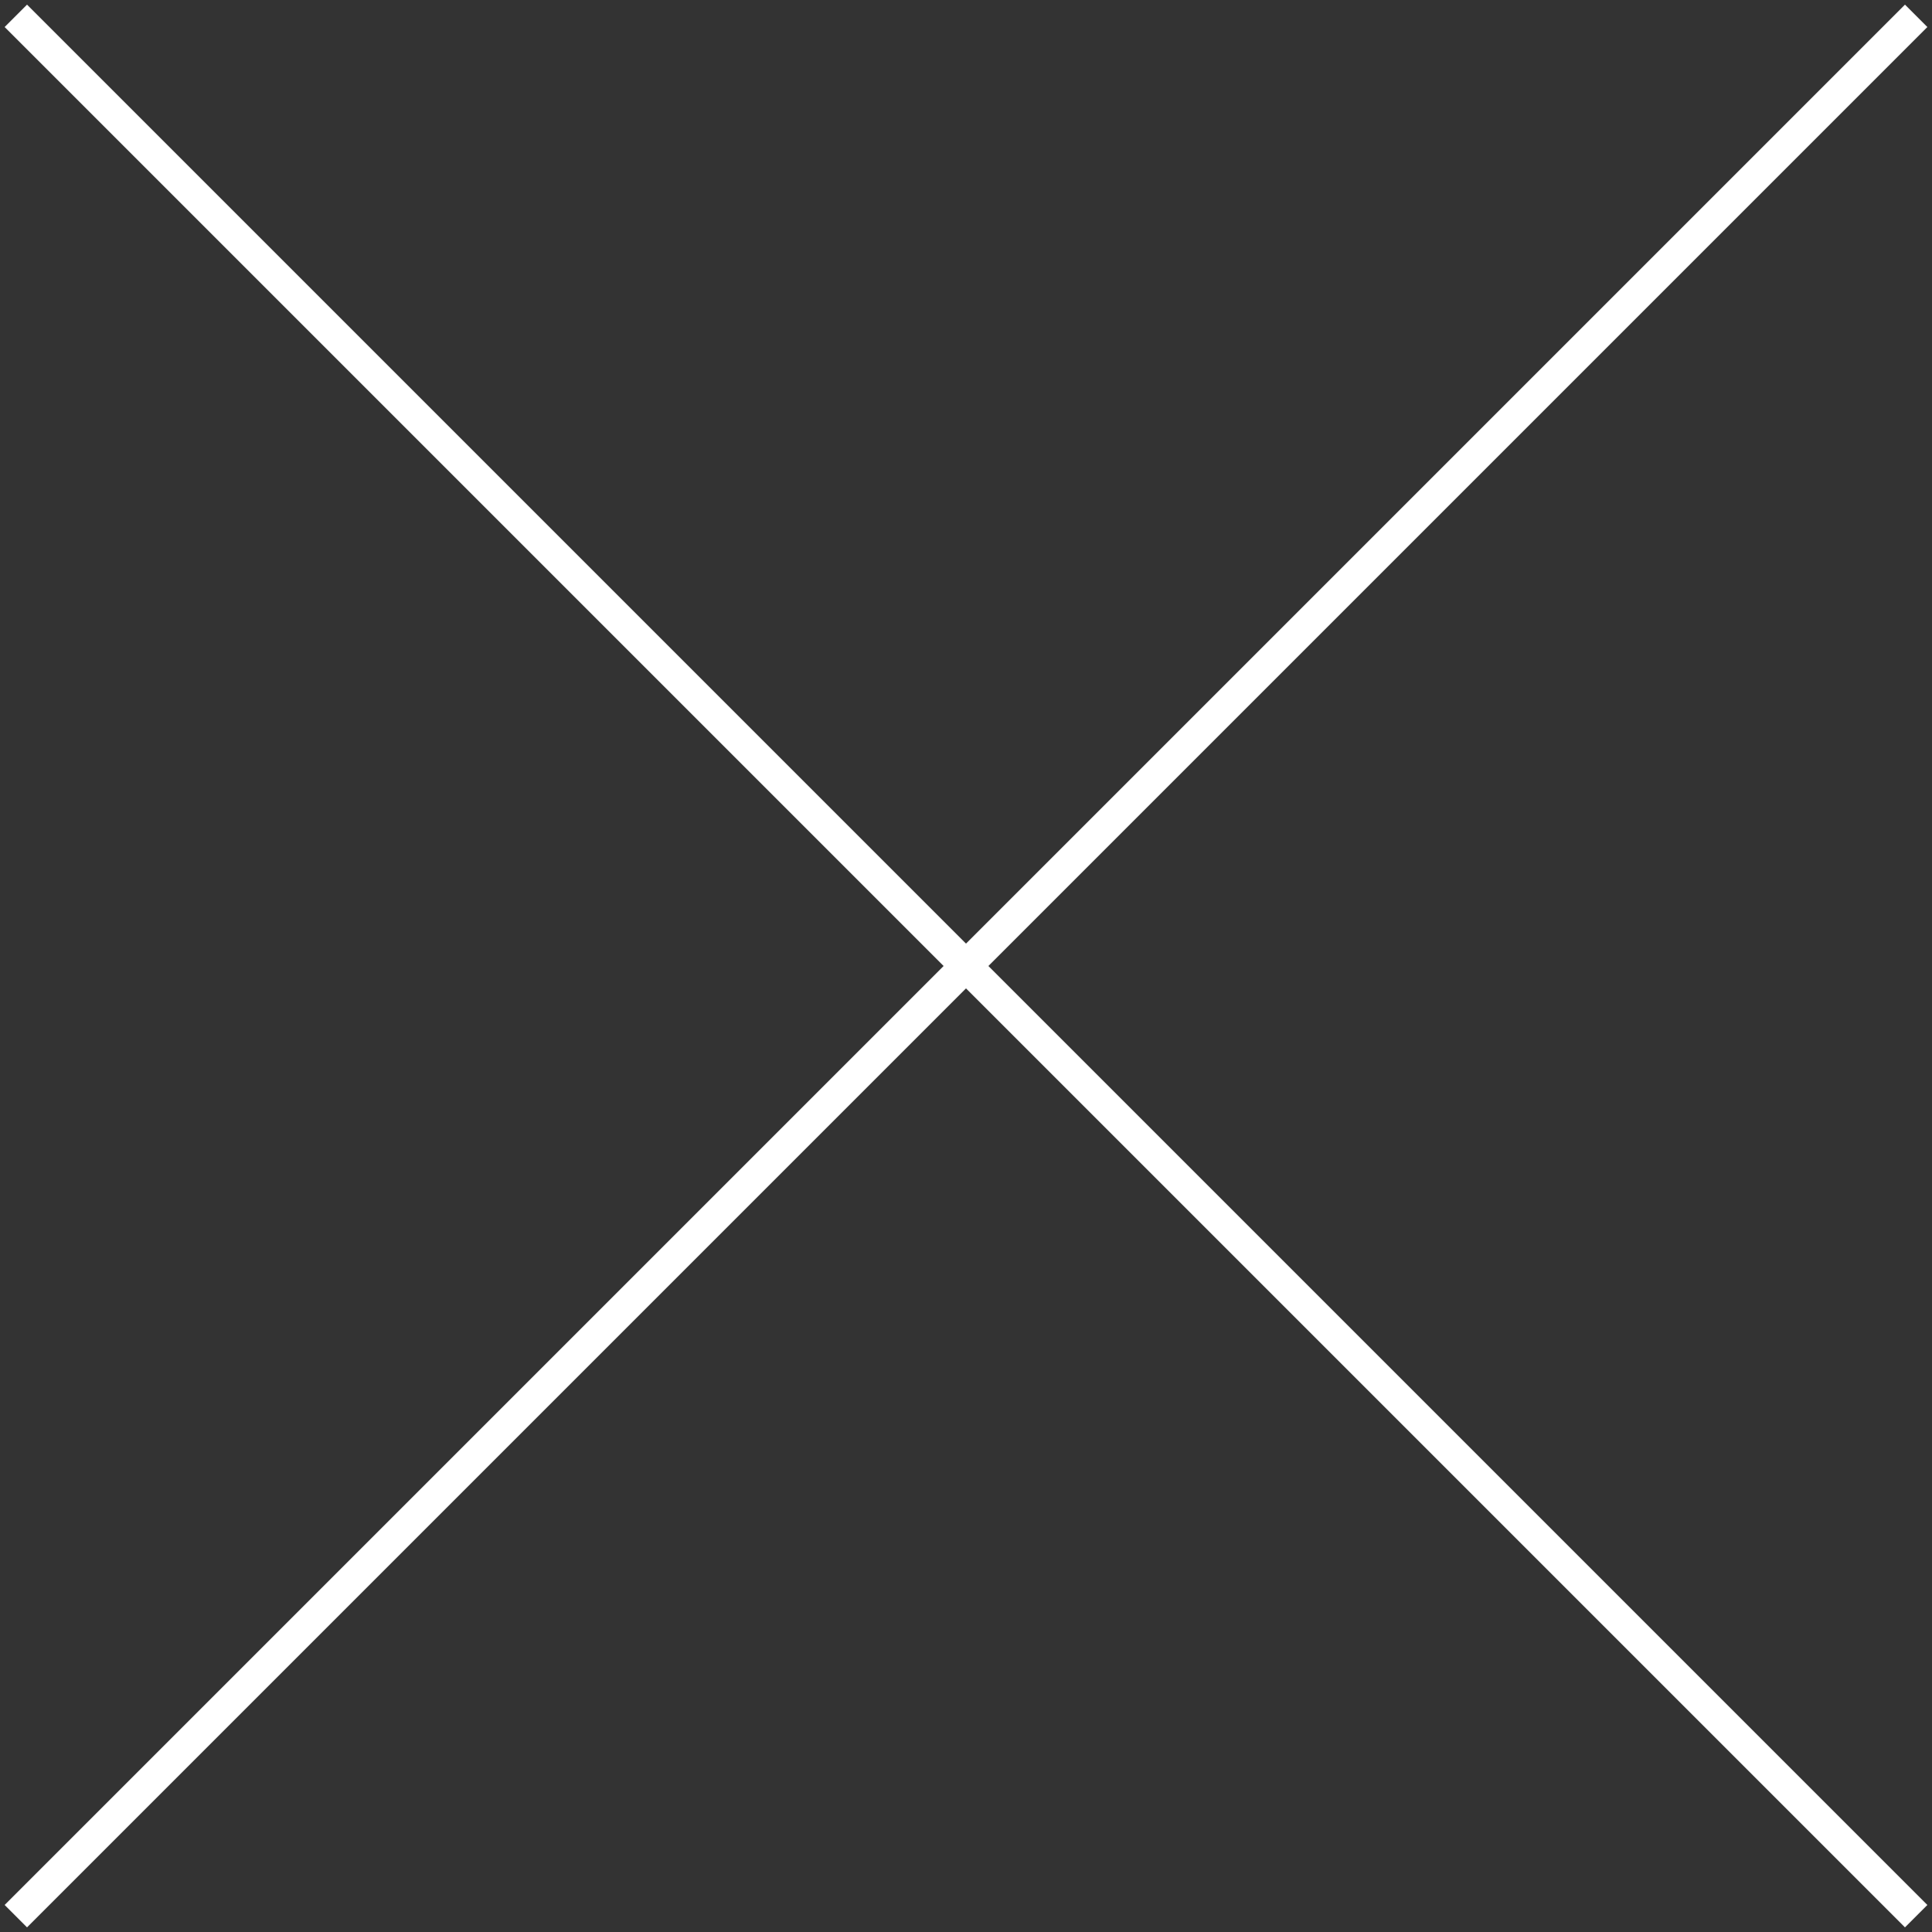
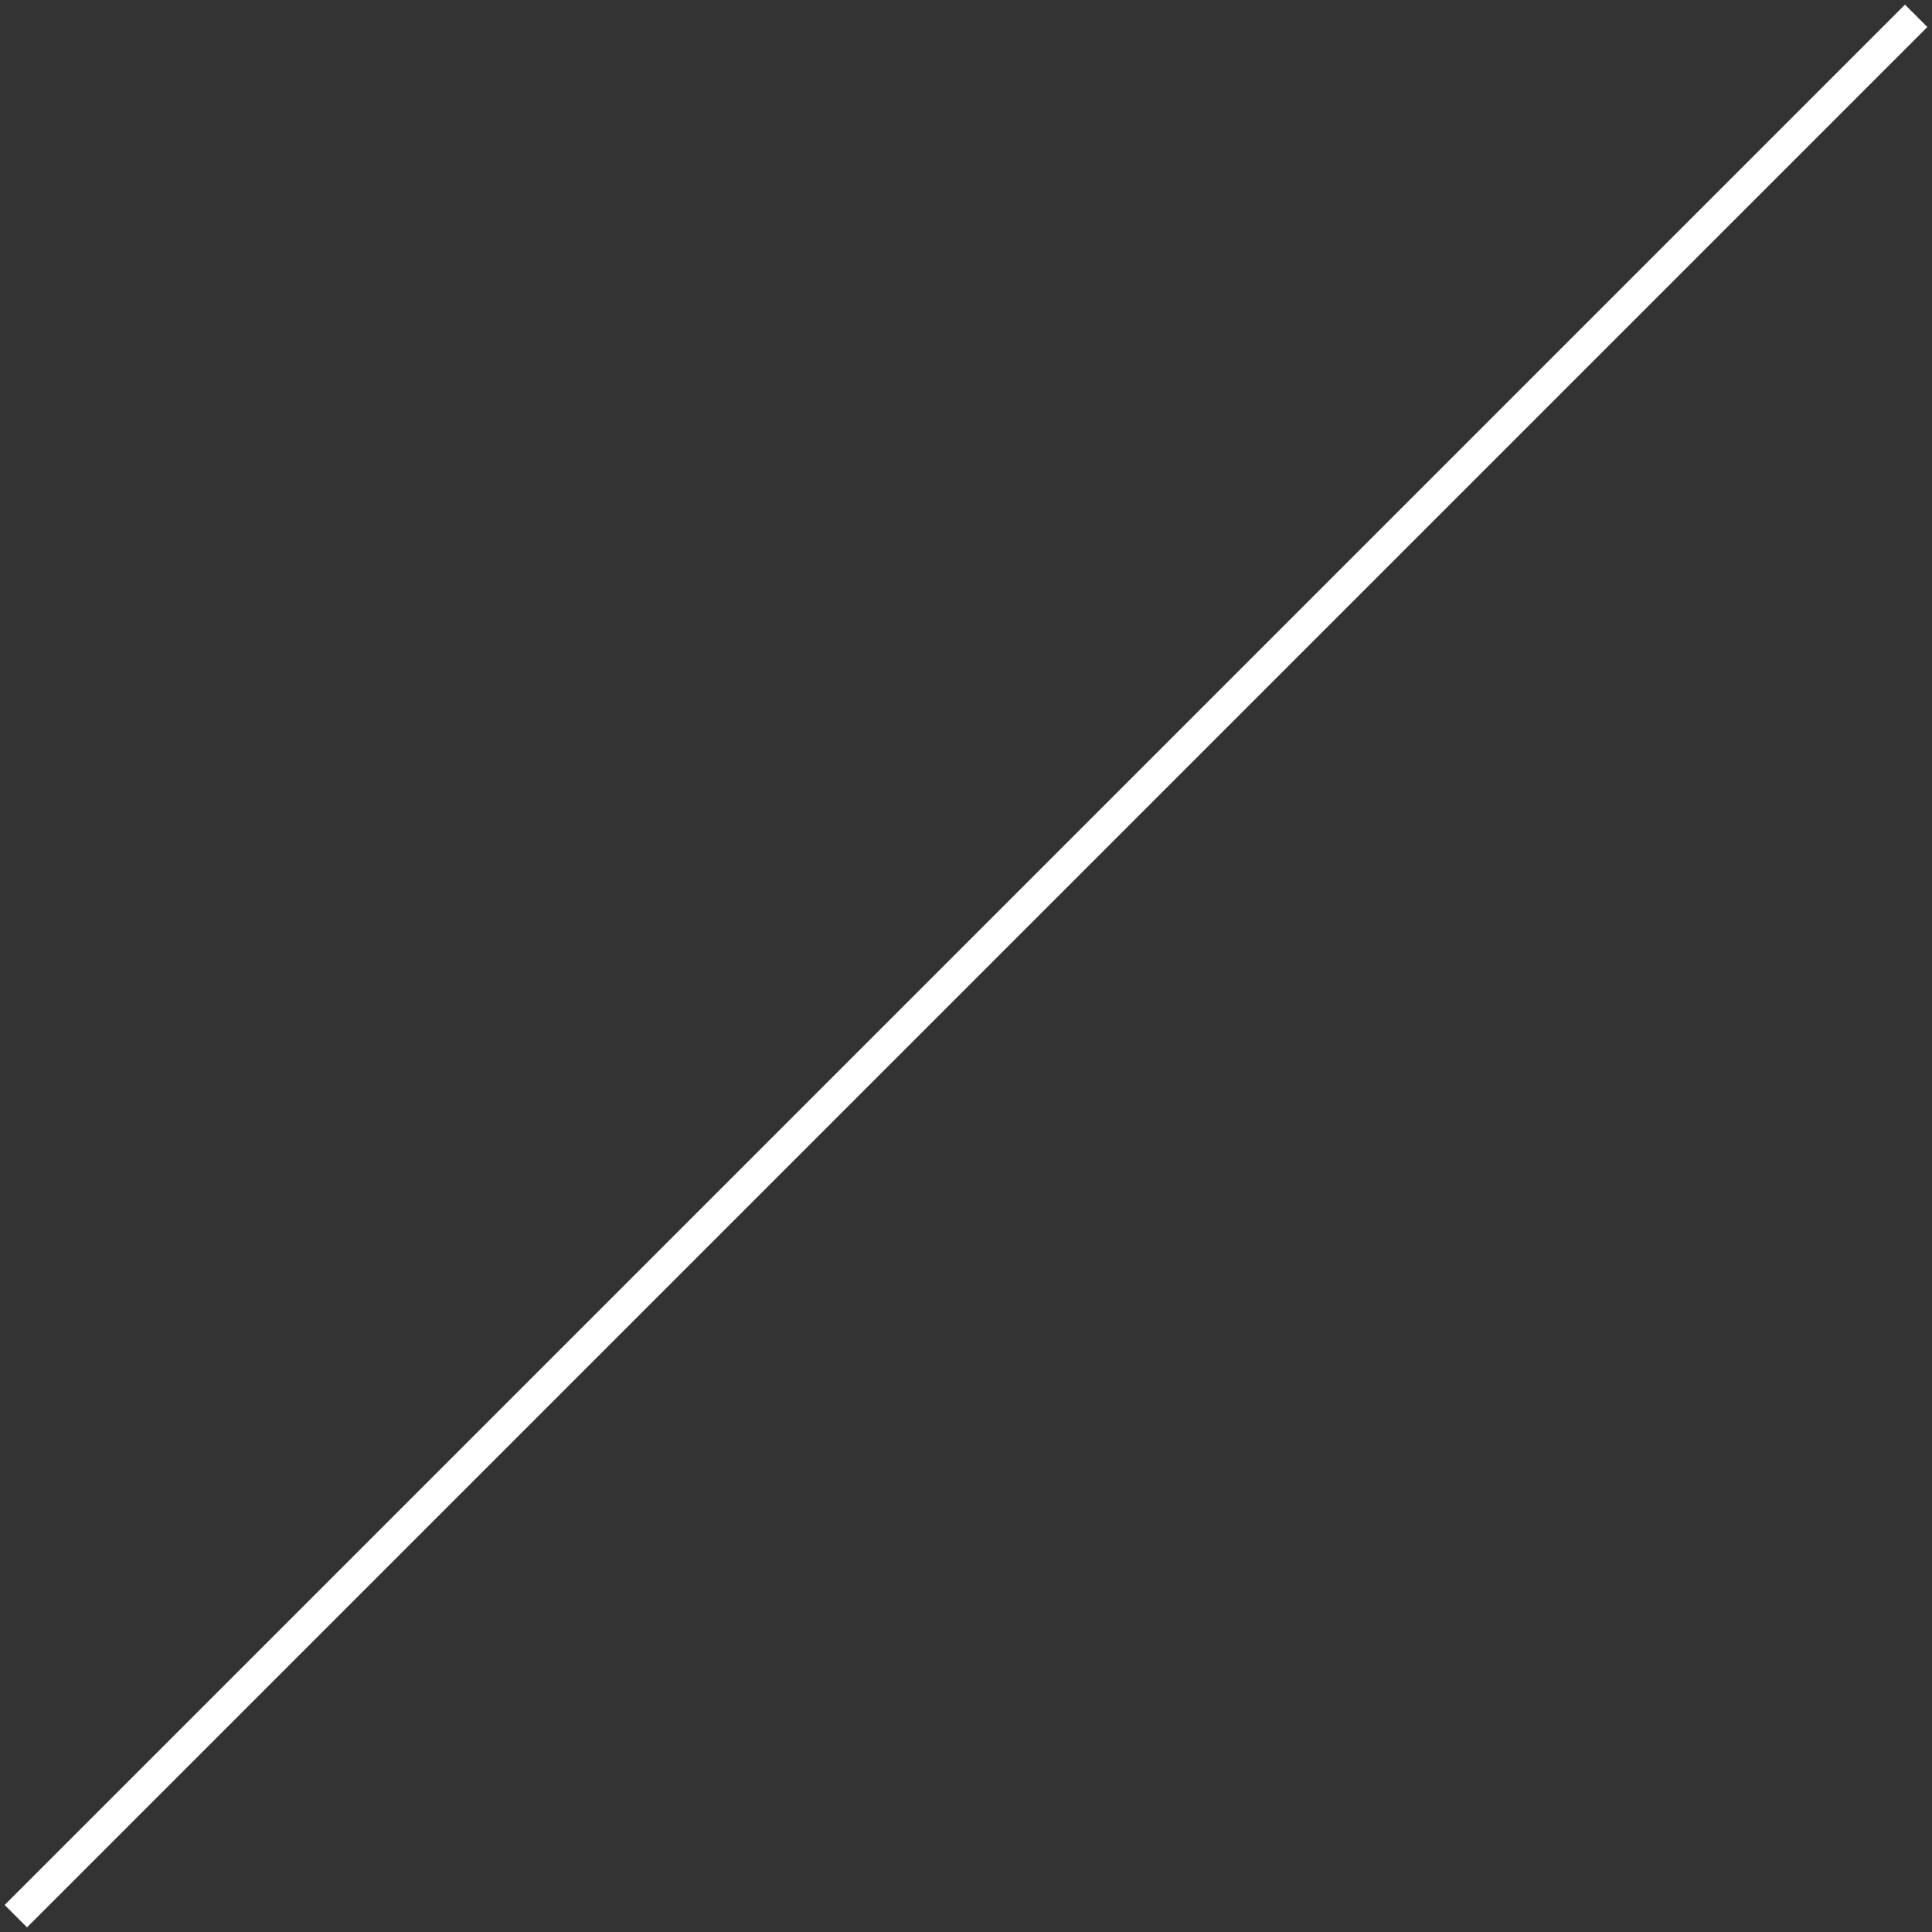
<svg xmlns="http://www.w3.org/2000/svg" xmlns:ns1="http://www.inkscape.org/namespaces/inkscape" xmlns:ns2="http://sodipodi.sourceforge.net/DTD/sodipodi-0.dtd" id="G*GPGPRN--****X" width="305" height="305" viewBox="0 0 305 305" version="1.1" ns1:version="0.48.2 r9819" ns2:docname="g-gpgprn------x.svg">
  <rect x="0" y="0" width="305" height="305" fill="#333333" stroke="none" />
  <defs id="defs14" />
  <ns2:namedview pagecolor="#ffffff" bordercolor="#666666" borderopacity="1" objecttolerance="10" gridtolerance="10" guidetolerance="10" ns1:pageopacity="0" ns1:pageshadow="2" ns1:window-width="640" ns1:window-height="480" id="namedview12" showgrid="false" ns1:zoom="0.59" ns1:cx="152.5" ns1:cy="152.5" ns1:window-x="0" ns1:window-y="0" ns1:window-maximized="0" ns1:current-layer="G*GPGPRN--****X" />
  <g id="g3" transform="translate(-47.5,-47.5)">
    <svg viewBox="0 0 400 400" id="_0.G-GPGPRN------X" width="400" height="400" version="1.1" ns1:version="0.48.2 r9819">
      <g id="g6">
        <line x1="50" y1="350" x2="350" y2="50" style="fill:none;stroke:#ffffff;stroke-width:5" id="line8" />
-         <line x1="50" y1="50" x2="350" y2="350" style="fill:none;stroke:#ffffff;stroke-width:5" id="line10" />
      </g>
    </svg>
  </g>
</svg>